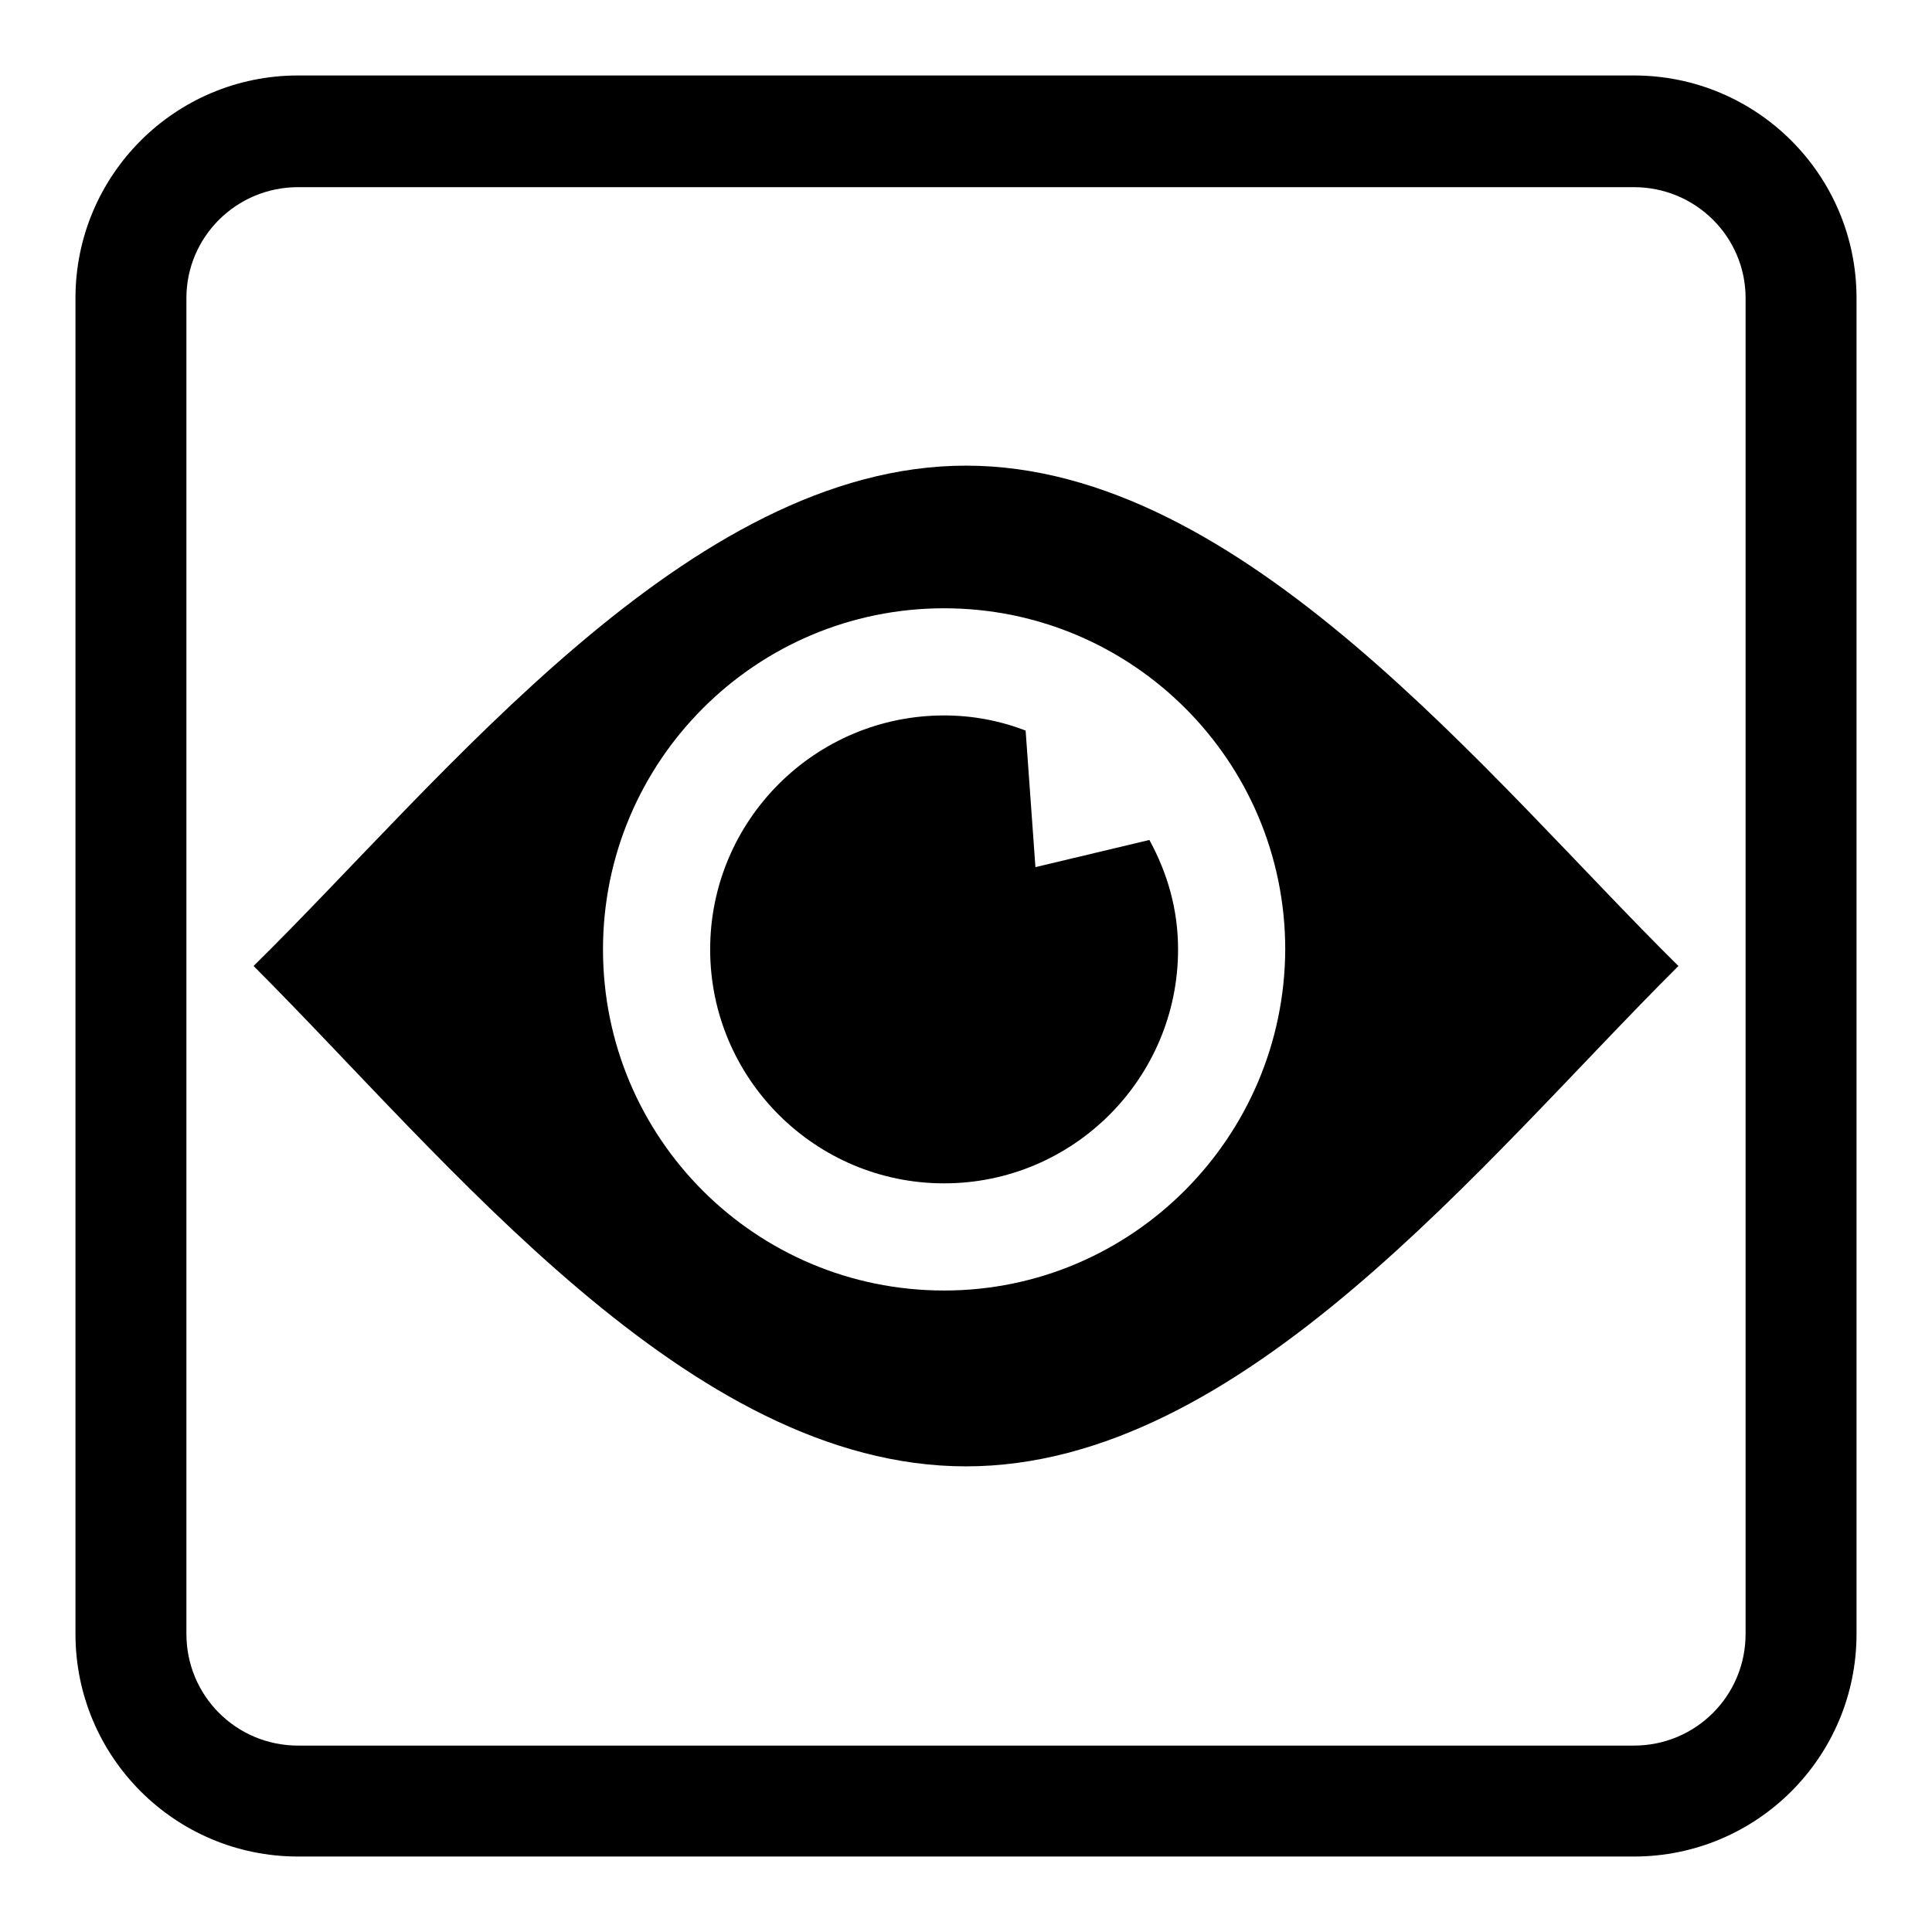
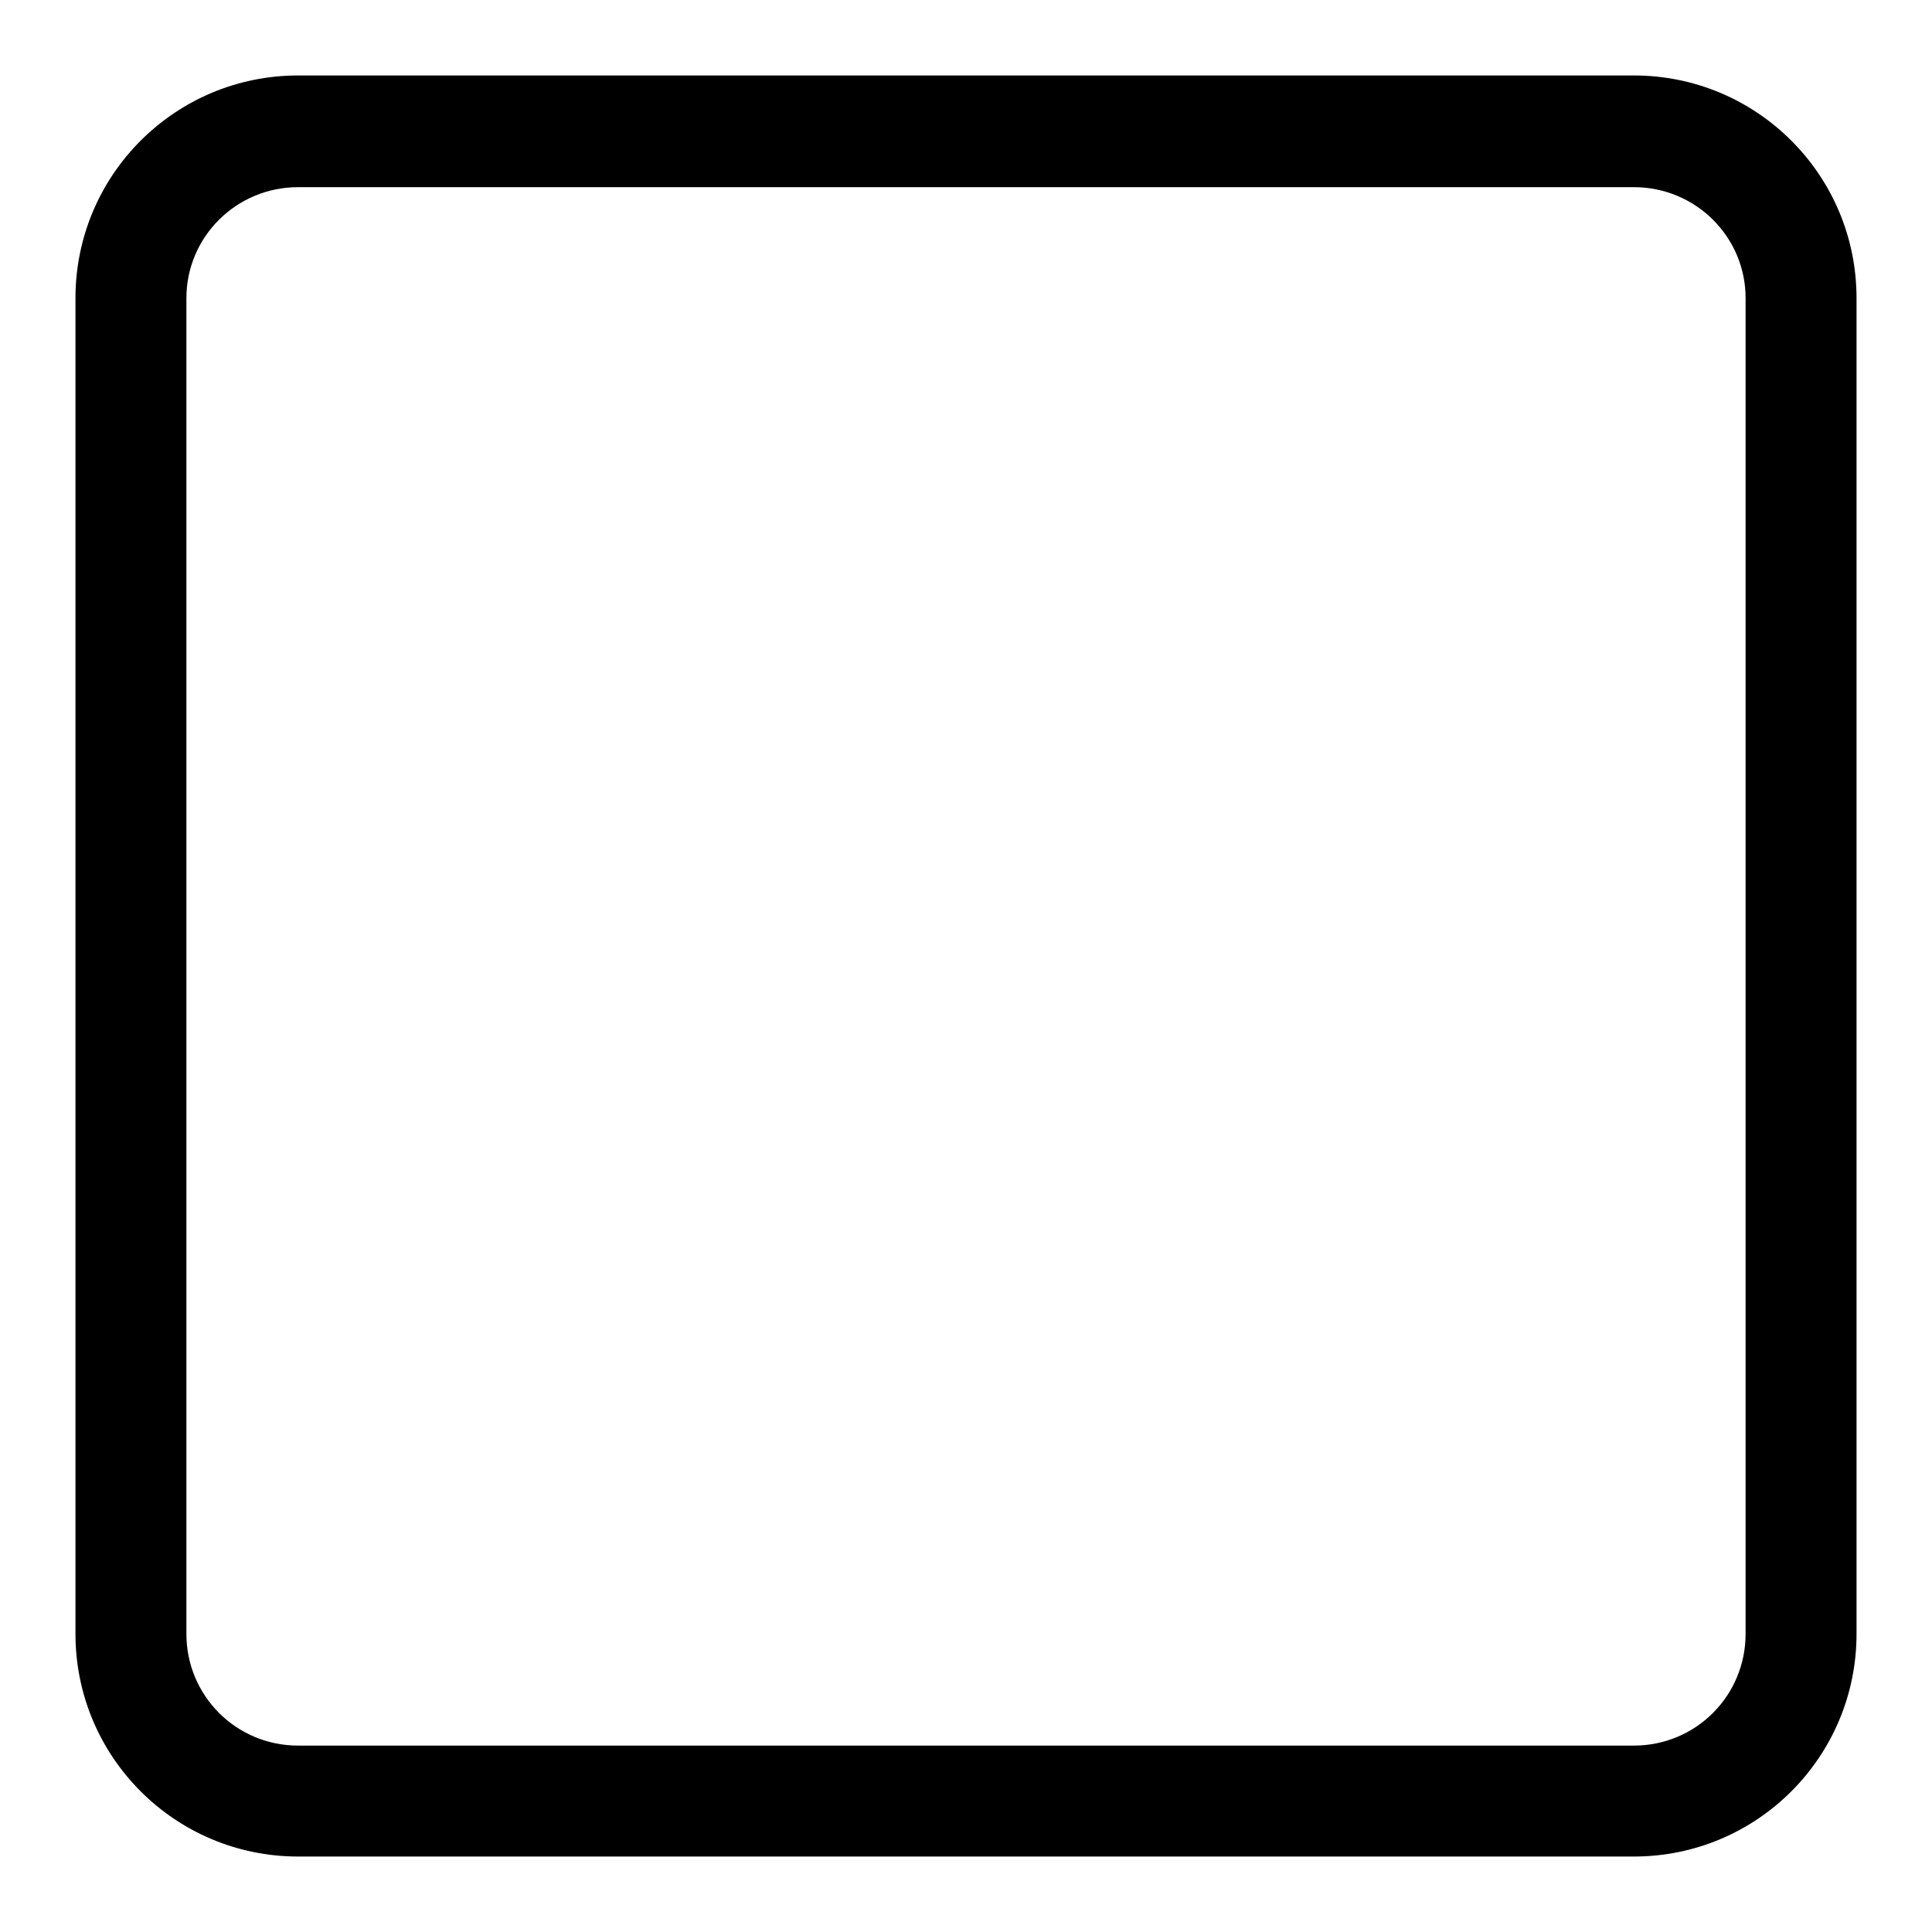
<svg xmlns="http://www.w3.org/2000/svg" version="1.1" x="0px" y="0px" viewBox="0 0 256 256" enable-background="new 0 0 256 256" xml:space="preserve">
  <g>
    <g>
      <path fill="#000000" d="M216.5,10h-177C23.2,10,10,23.2,10,39.5v177c0,16.3,13.2,29.5,29.5,29.5h177c16.3,0,29.5-13.2,29.5-29.5v-177C246,23.2,232.8,10,216.5,10z M231.3,216.5c0,8.2-6.6,14.8-14.8,14.8h-177c-8.2,0-14.8-6.6-14.8-14.8v-177c0-8.1,6.6-14.7,14.8-14.7h177c8.2,0,14.8,6.6,14.8,14.7V216.5z" />
-       <path fill="#000000" d="M128,61.7c-36.7,0-69.1,41.4-94.4,66.3c25.9,25.9,57.7,66.3,94.4,66.3c36.6,0,68.4-40.4,94.4-66.3C197.2,103.1,164.7,61.7,128,61.7z M125.1,171c-25,0-45.2-20.2-45.2-45.2c0-24.9,20.2-45.2,45.2-45.2c24.9,0,45.2,20.2,45.2,45.2C170.2,150.7,150,171,125.1,171z" />
-       <path fill="#000000" d="M137.2,114.9l-1.3-18.1c-3.4-1.3-7-2-10.8-2c-17.1,0-31,13.9-31,31c0,17.1,13.9,31,31,31c17.1,0,31-13.9,31-31c0-5.3-1.4-10.1-3.8-14.5L137.2,114.9z" />
    </g>
  </g>
</svg>